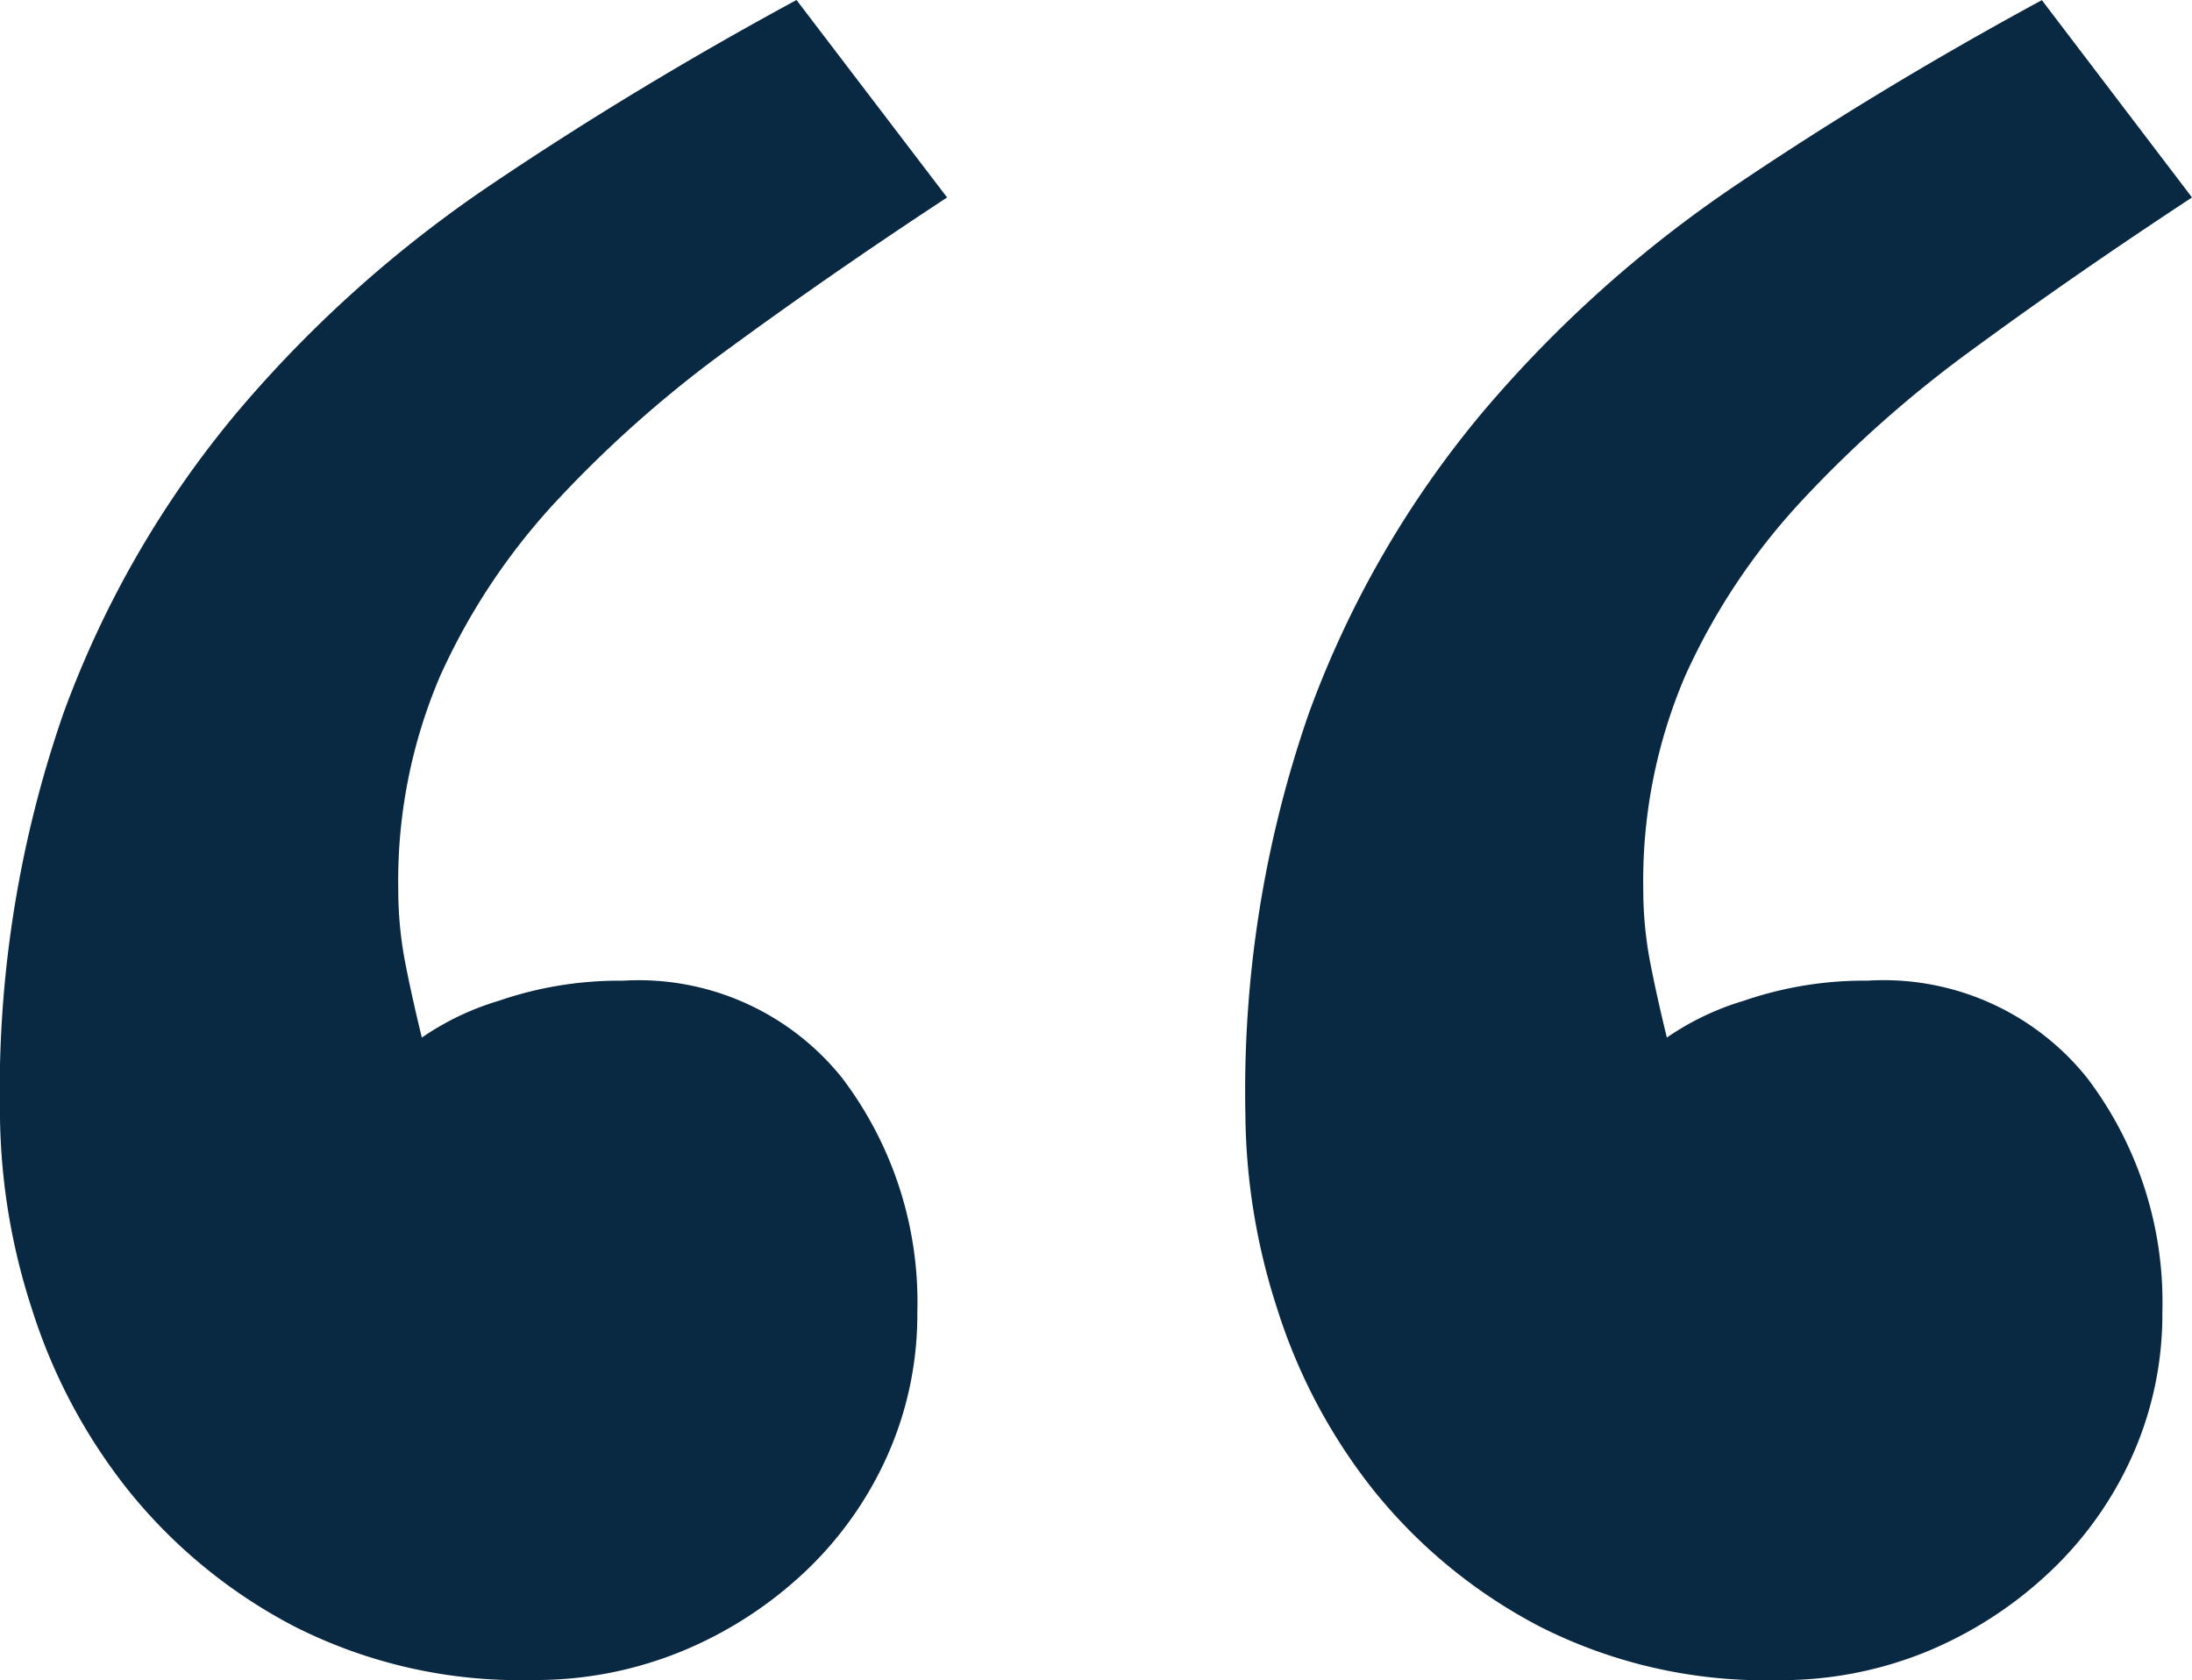
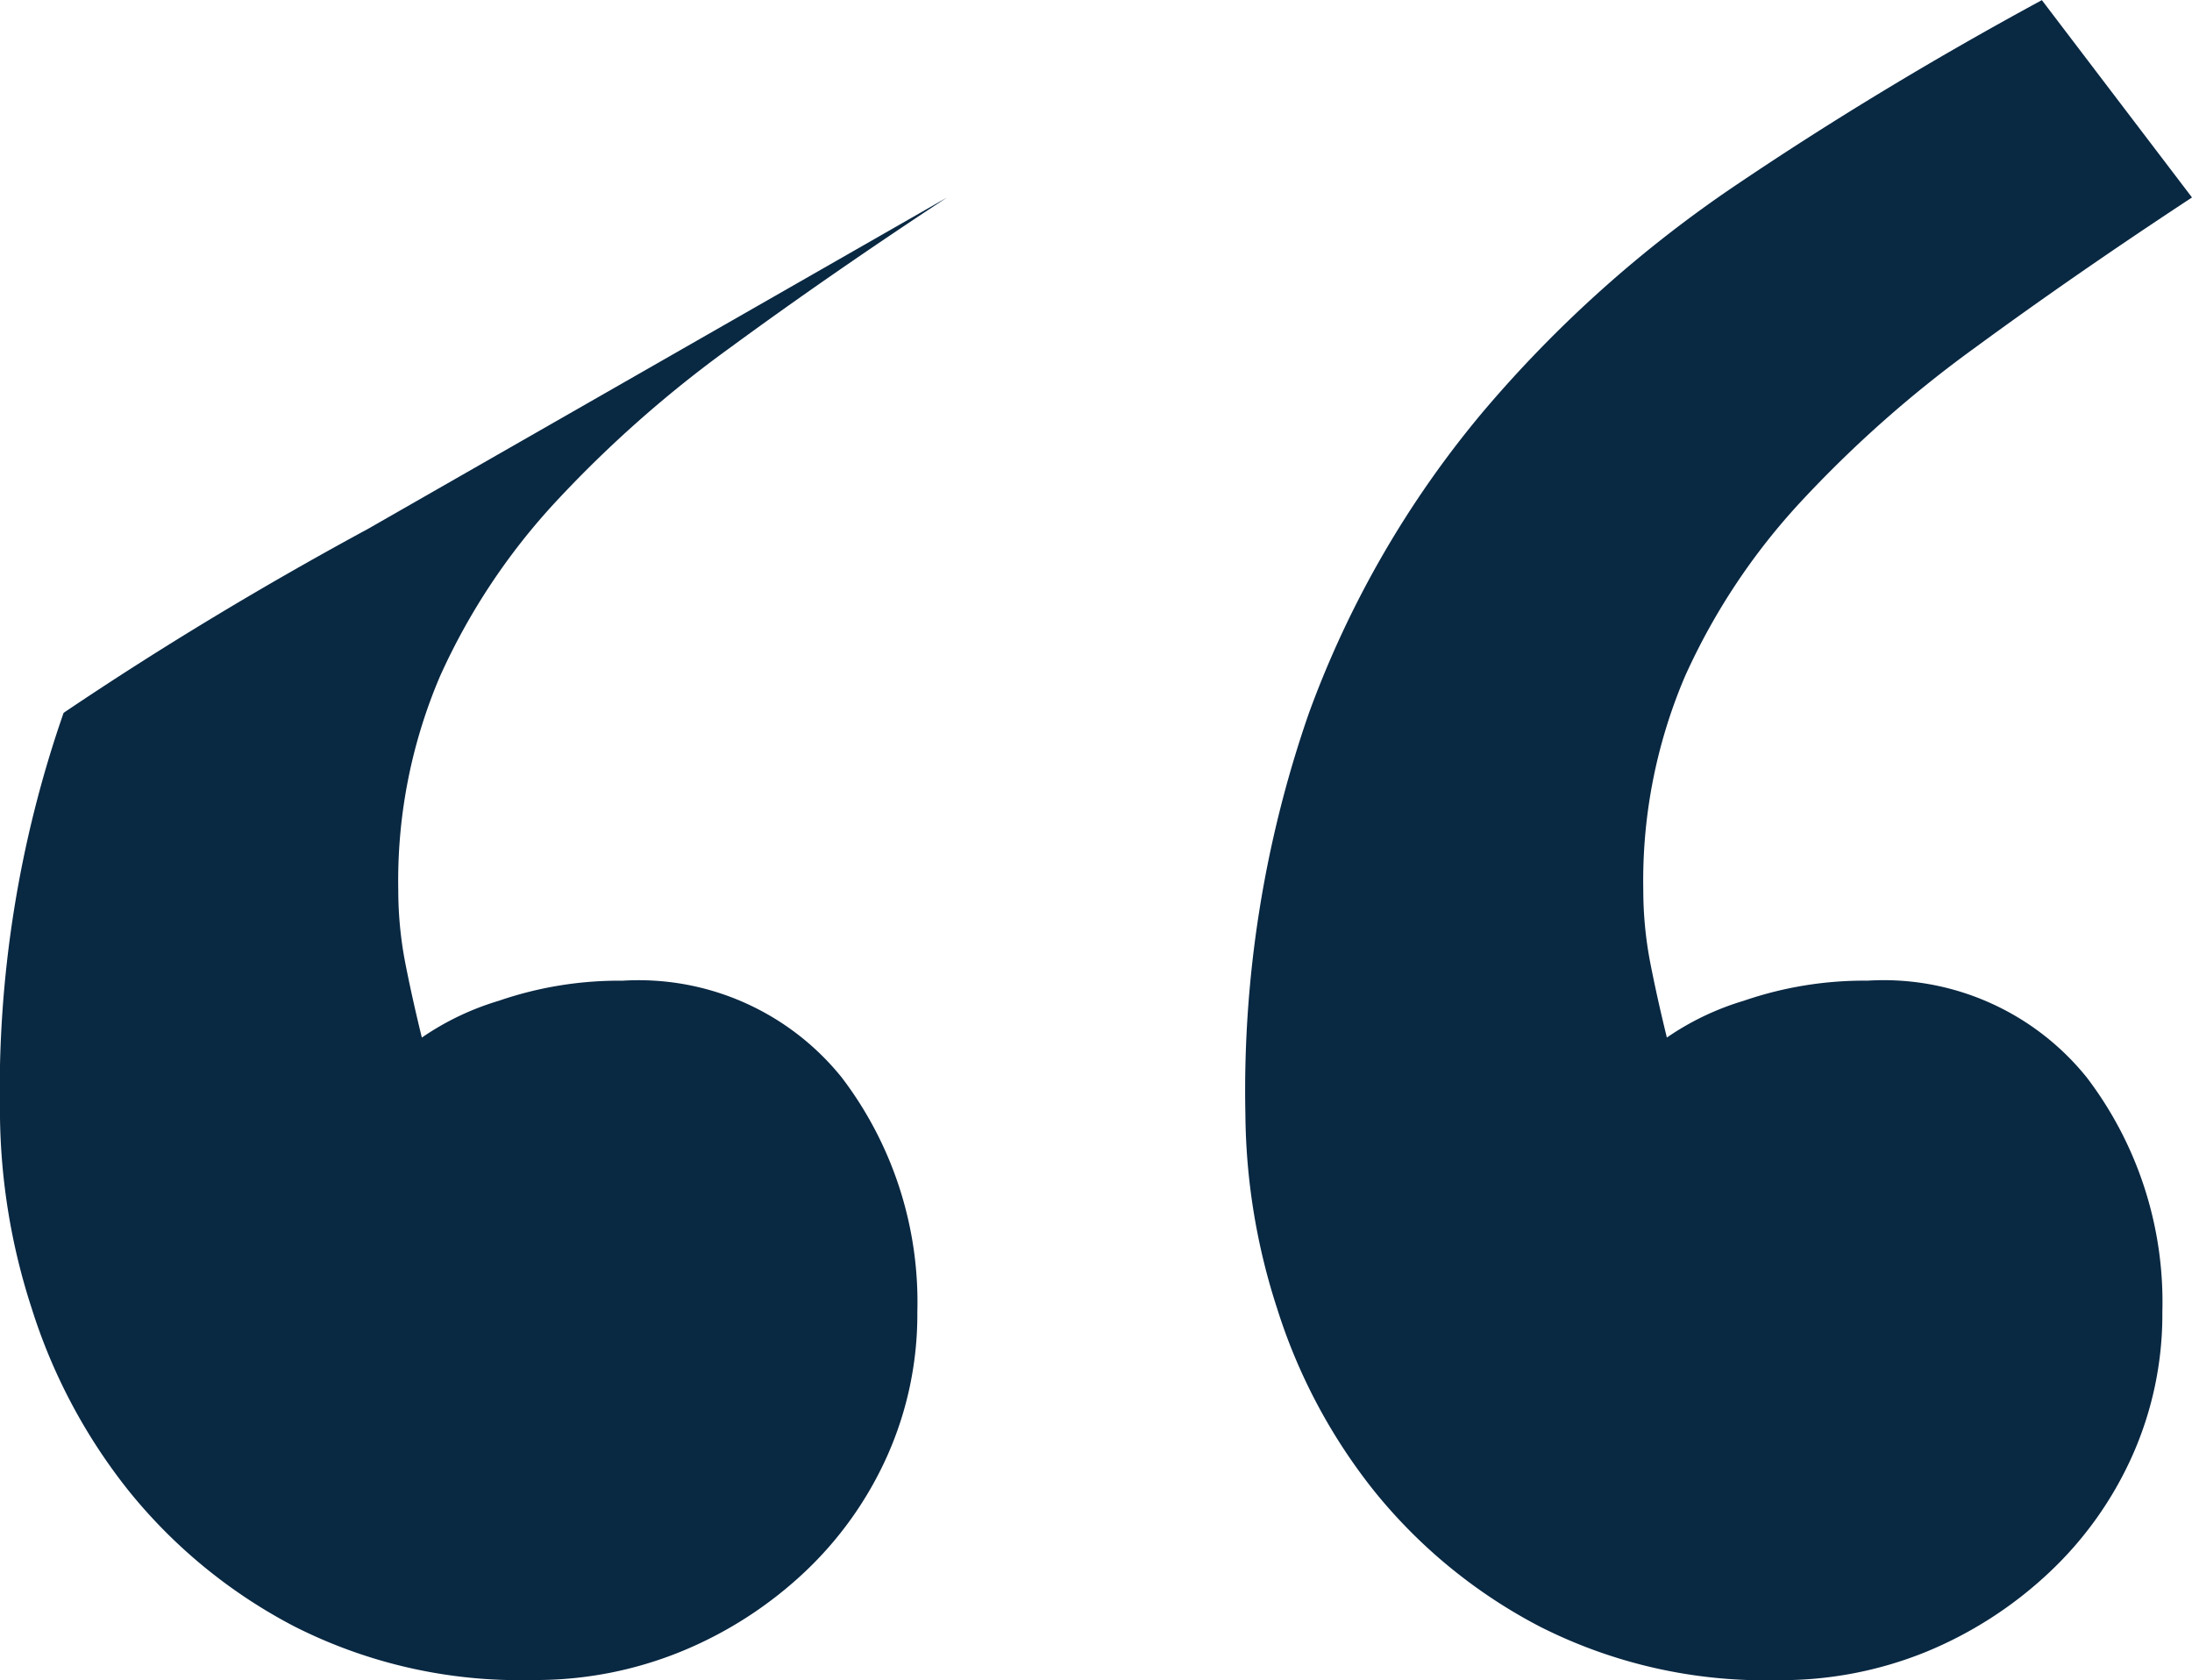
<svg xmlns="http://www.w3.org/2000/svg" width="63.965" height="49.023" viewBox="0 0 63.965 49.023">
  <defs>
    <style>.a{fill:#092842;}</style>
  </defs>
-   <path class="a" d="M69.922,54.719q-3.418,2.246-6.348,4.395A34.662,34.662,0,0,0,58.5,63.605a18.9,18.9,0,0,0-3.369,5.078,15.186,15.186,0,0,0-1.221,6.25,11.2,11.2,0,0,0,.2,2.1q.2,1.025.488,2.2a7.967,7.967,0,0,1,2.246-1.074,10.785,10.785,0,0,1,3.613-.586,7.606,7.606,0,0,1,6.4,2.832,10.817,10.817,0,0,1,2.2,6.836,10.114,10.114,0,0,1-.879,4.2,10.606,10.606,0,0,1-2.441,3.418,11.742,11.742,0,0,1-3.564,2.295,11.234,11.234,0,0,1-4.346.83,14.534,14.534,0,0,1-6.934-1.562,15.254,15.254,0,0,1-4.834-3.955,16.447,16.447,0,0,1-2.832-5.322,18.727,18.727,0,0,1-.928-5.664,33.539,33.539,0,0,1,1.855-11.719,29.319,29.319,0,0,1,5.078-8.789,36.135,36.135,0,0,1,7.422-6.641q4.2-2.832,8.887-5.371Zm-36.328,0q-3.418,2.246-6.348,4.395a34.662,34.662,0,0,0-5.078,4.492A18.9,18.9,0,0,0,18.8,68.684a15.186,15.186,0,0,0-1.221,6.25,11.2,11.2,0,0,0,.2,2.1q.2,1.025.488,2.2a7.967,7.967,0,0,1,2.246-1.074,10.785,10.785,0,0,1,3.613-.586,7.606,7.606,0,0,1,6.4,2.832,10.817,10.817,0,0,1,2.2,6.836,10.114,10.114,0,0,1-.879,4.2,10.606,10.606,0,0,1-2.441,3.418A11.742,11.742,0,0,1,25.83,97.15a11.234,11.234,0,0,1-4.346.83,14.534,14.534,0,0,1-6.934-1.562,15.254,15.254,0,0,1-4.834-3.955,16.447,16.447,0,0,1-2.832-5.322,18.727,18.727,0,0,1-.928-5.664A33.539,33.539,0,0,1,7.813,69.758a29.319,29.319,0,0,1,5.078-8.789,36.135,36.135,0,0,1,7.422-6.641q4.2-2.832,8.887-5.371Z" transform="translate(-5.957 -48.957)" />
+   <path class="a" d="M69.922,54.719q-3.418,2.246-6.348,4.395A34.662,34.662,0,0,0,58.5,63.605a18.9,18.9,0,0,0-3.369,5.078,15.186,15.186,0,0,0-1.221,6.25,11.2,11.2,0,0,0,.2,2.1q.2,1.025.488,2.2a7.967,7.967,0,0,1,2.246-1.074,10.785,10.785,0,0,1,3.613-.586,7.606,7.606,0,0,1,6.4,2.832,10.817,10.817,0,0,1,2.2,6.836,10.114,10.114,0,0,1-.879,4.2,10.606,10.606,0,0,1-2.441,3.418,11.742,11.742,0,0,1-3.564,2.295,11.234,11.234,0,0,1-4.346.83,14.534,14.534,0,0,1-6.934-1.562,15.254,15.254,0,0,1-4.834-3.955,16.447,16.447,0,0,1-2.832-5.322,18.727,18.727,0,0,1-.928-5.664,33.539,33.539,0,0,1,1.855-11.719,29.319,29.319,0,0,1,5.078-8.789,36.135,36.135,0,0,1,7.422-6.641q4.2-2.832,8.887-5.371Zm-36.328,0q-3.418,2.246-6.348,4.395a34.662,34.662,0,0,0-5.078,4.492A18.9,18.9,0,0,0,18.8,68.684a15.186,15.186,0,0,0-1.221,6.25,11.2,11.2,0,0,0,.2,2.1q.2,1.025.488,2.2a7.967,7.967,0,0,1,2.246-1.074,10.785,10.785,0,0,1,3.613-.586,7.606,7.606,0,0,1,6.4,2.832,10.817,10.817,0,0,1,2.2,6.836,10.114,10.114,0,0,1-.879,4.2,10.606,10.606,0,0,1-2.441,3.418A11.742,11.742,0,0,1,25.83,97.15a11.234,11.234,0,0,1-4.346.83,14.534,14.534,0,0,1-6.934-1.562,15.254,15.254,0,0,1-4.834-3.955,16.447,16.447,0,0,1-2.832-5.322,18.727,18.727,0,0,1-.928-5.664A33.539,33.539,0,0,1,7.813,69.758q4.2-2.832,8.887-5.371Z" transform="translate(-5.957 -48.957)" />
</svg>